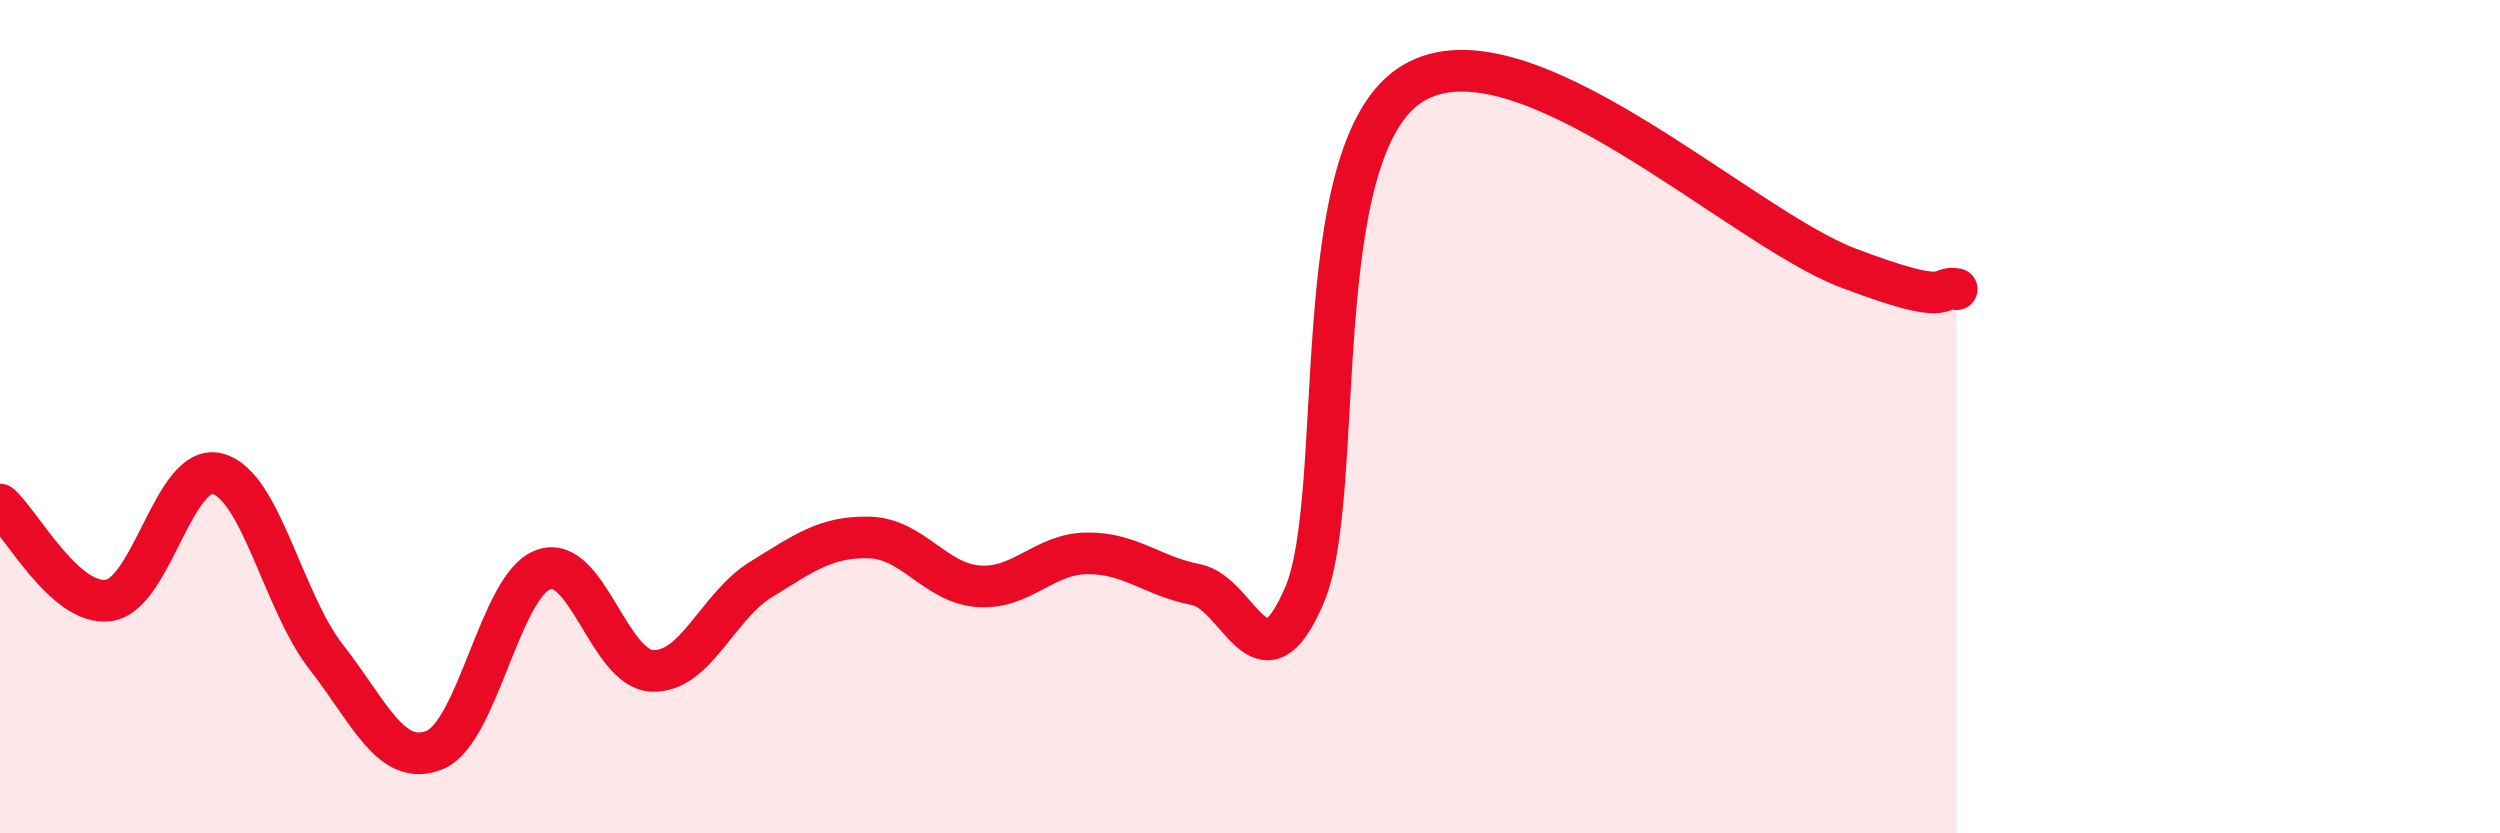
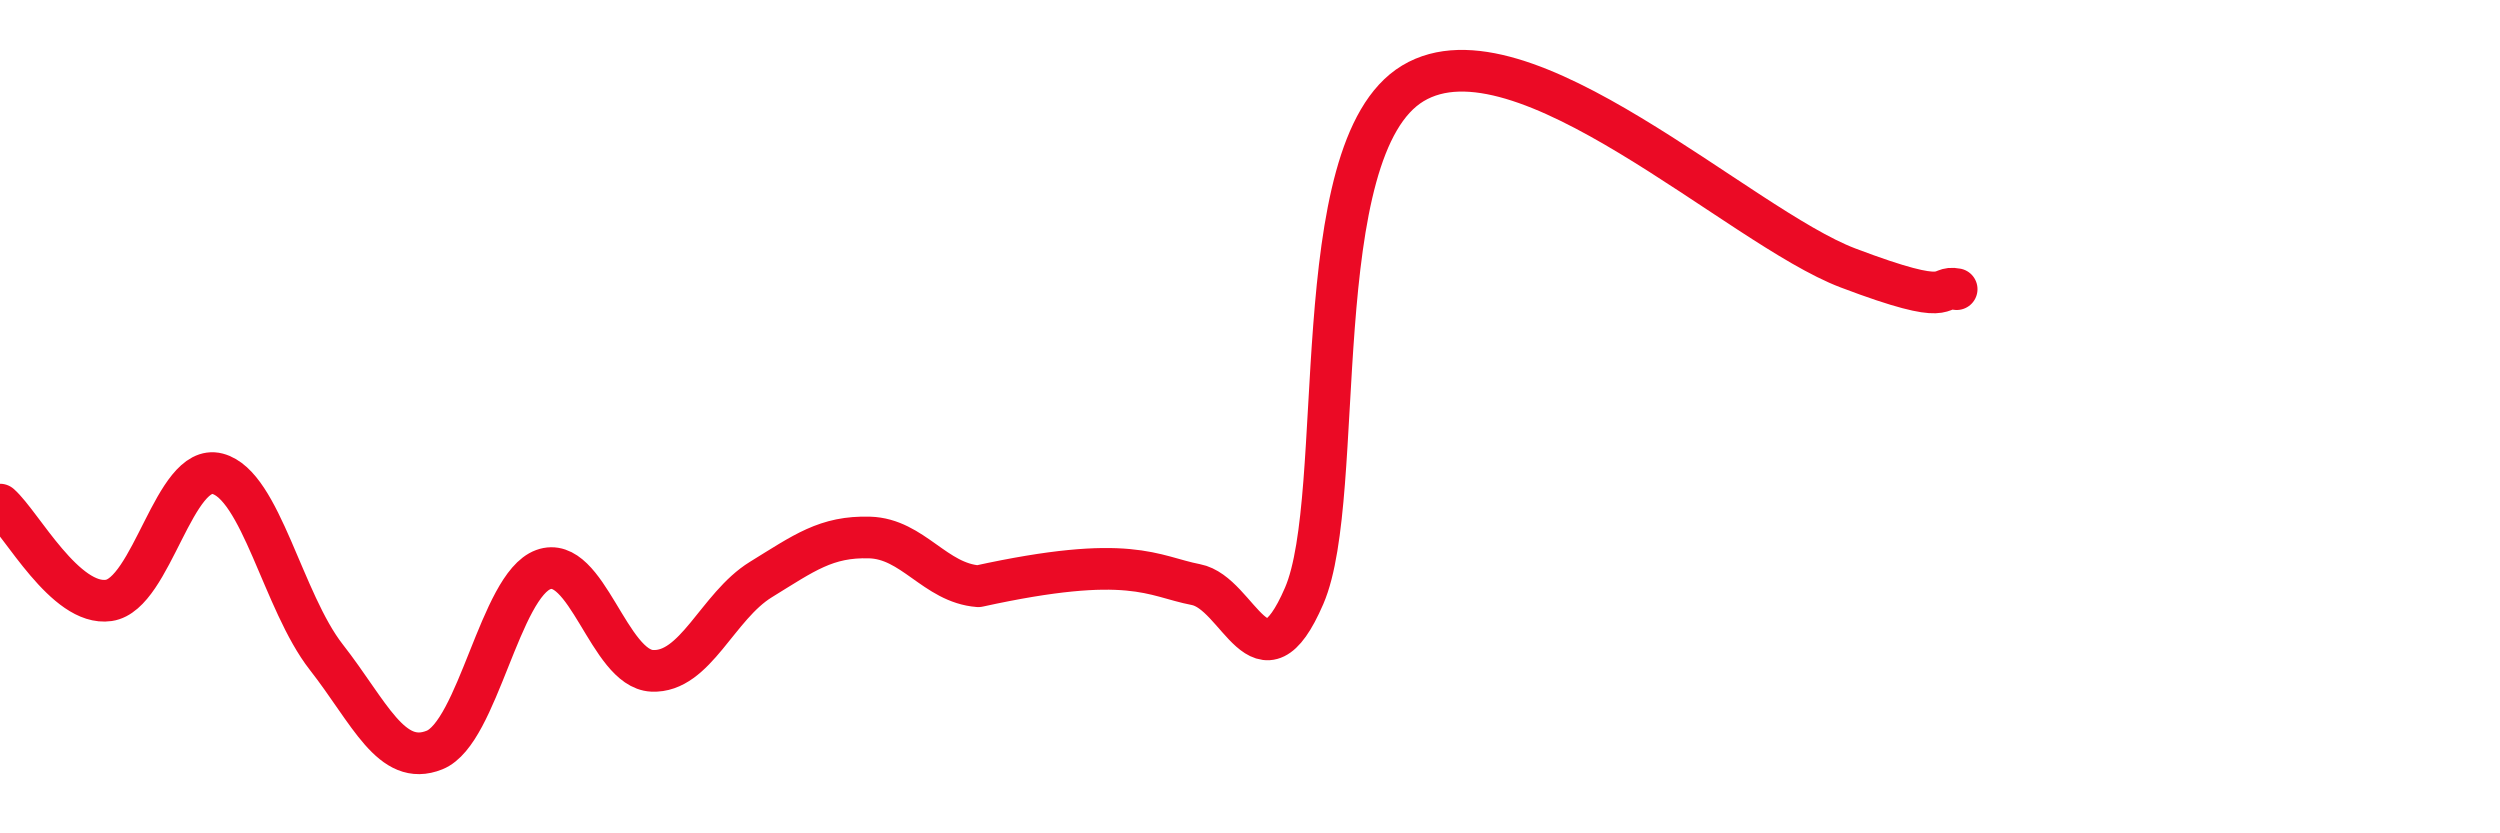
<svg xmlns="http://www.w3.org/2000/svg" width="60" height="20" viewBox="0 0 60 20">
-   <path d="M 0,12.11 C 0.52,12.57 1.57,14.56 2.61,14.41 C 3.65,14.26 4.18,11.1 5.22,11.37 C 6.26,11.64 6.79,14.44 7.83,15.77 C 8.87,17.1 9.39,18.42 10.43,18 C 11.47,17.58 12,14.05 13.04,13.67 C 14.08,13.29 14.61,16.05 15.65,16.1 C 16.69,16.15 17.22,14.55 18.26,13.91 C 19.3,13.27 19.83,12.87 20.87,12.9 C 21.91,12.93 22.44,13.99 23.48,14.07 C 24.52,14.15 25.05,13.29 26.09,13.28 C 27.13,13.27 27.66,13.83 28.7,14.03 C 29.74,14.23 30.26,16.71 31.3,14.3 C 32.34,11.89 31.3,3.57 33.91,2 C 36.52,0.43 41.74,5.44 44.35,6.43 C 46.96,7.42 46.44,6.84 46.96,6.94L46.96 20L0 20Z" fill="#EB0A25" opacity="0.1" stroke-linecap="round" stroke-linejoin="round" />
-   <path d="M 0,12.11 C 0.52,12.57 1.57,14.56 2.61,14.41 C 3.65,14.26 4.18,11.1 5.22,11.37 C 6.26,11.64 6.79,14.44 7.83,15.77 C 8.87,17.1 9.39,18.42 10.43,18 C 11.47,17.58 12,14.05 13.04,13.67 C 14.08,13.29 14.61,16.05 15.65,16.1 C 16.69,16.15 17.22,14.55 18.26,13.91 C 19.3,13.27 19.83,12.87 20.87,12.9 C 21.91,12.93 22.44,13.99 23.48,14.07 C 24.52,14.15 25.05,13.29 26.09,13.28 C 27.13,13.27 27.66,13.83 28.7,14.03 C 29.74,14.23 30.26,16.71 31.3,14.3 C 32.34,11.89 31.3,3.57 33.91,2 C 36.52,0.43 41.74,5.44 44.35,6.43 C 46.96,7.42 46.44,6.84 46.96,6.94" stroke="#EB0A25" stroke-width="1" fill="none" stroke-linecap="round" stroke-linejoin="round" />
+   <path d="M 0,12.11 C 0.52,12.57 1.57,14.56 2.61,14.41 C 3.65,14.26 4.18,11.1 5.22,11.37 C 6.26,11.64 6.79,14.44 7.83,15.77 C 8.87,17.1 9.39,18.42 10.43,18 C 11.47,17.58 12,14.05 13.04,13.67 C 14.08,13.29 14.61,16.05 15.65,16.1 C 16.69,16.15 17.22,14.55 18.26,13.91 C 19.3,13.27 19.83,12.87 20.87,12.9 C 21.91,12.93 22.44,13.99 23.48,14.07 C 27.13,13.27 27.66,13.83 28.7,14.03 C 29.74,14.23 30.26,16.71 31.3,14.3 C 32.34,11.89 31.3,3.57 33.91,2 C 36.52,0.43 41.74,5.44 44.35,6.43 C 46.96,7.42 46.44,6.84 46.96,6.94" stroke="#EB0A25" stroke-width="1" fill="none" stroke-linecap="round" stroke-linejoin="round" />
</svg>